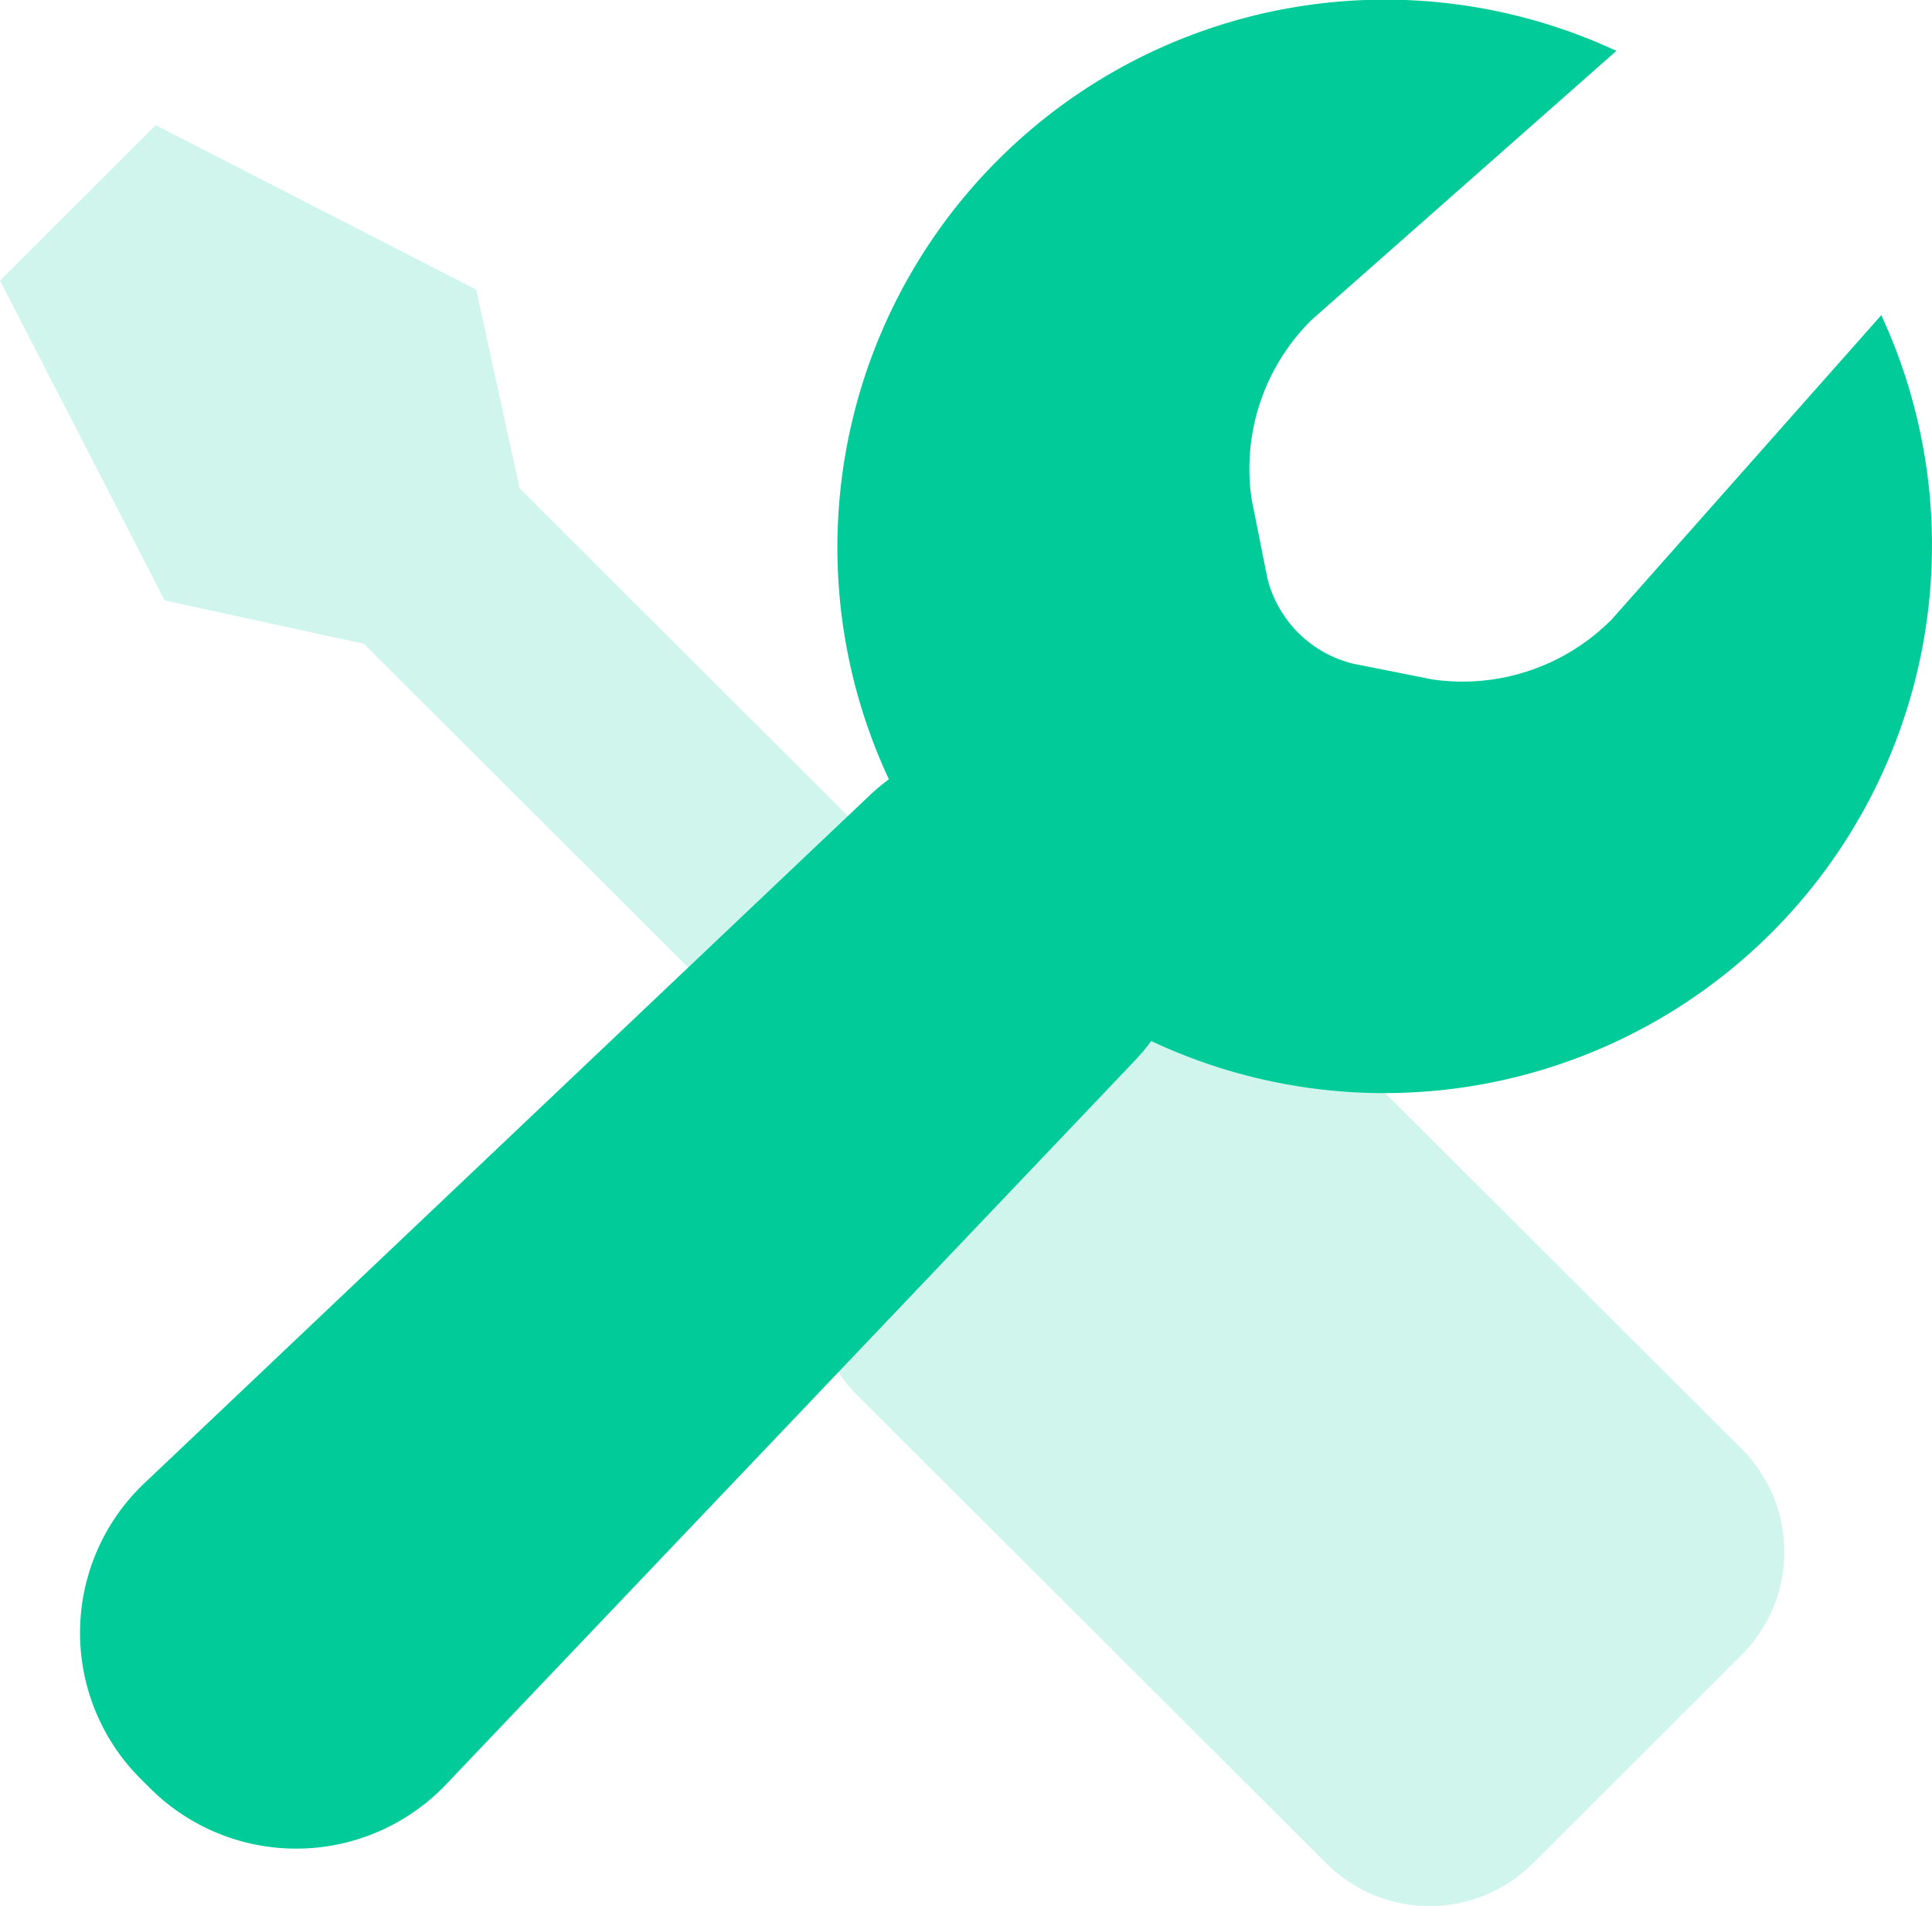
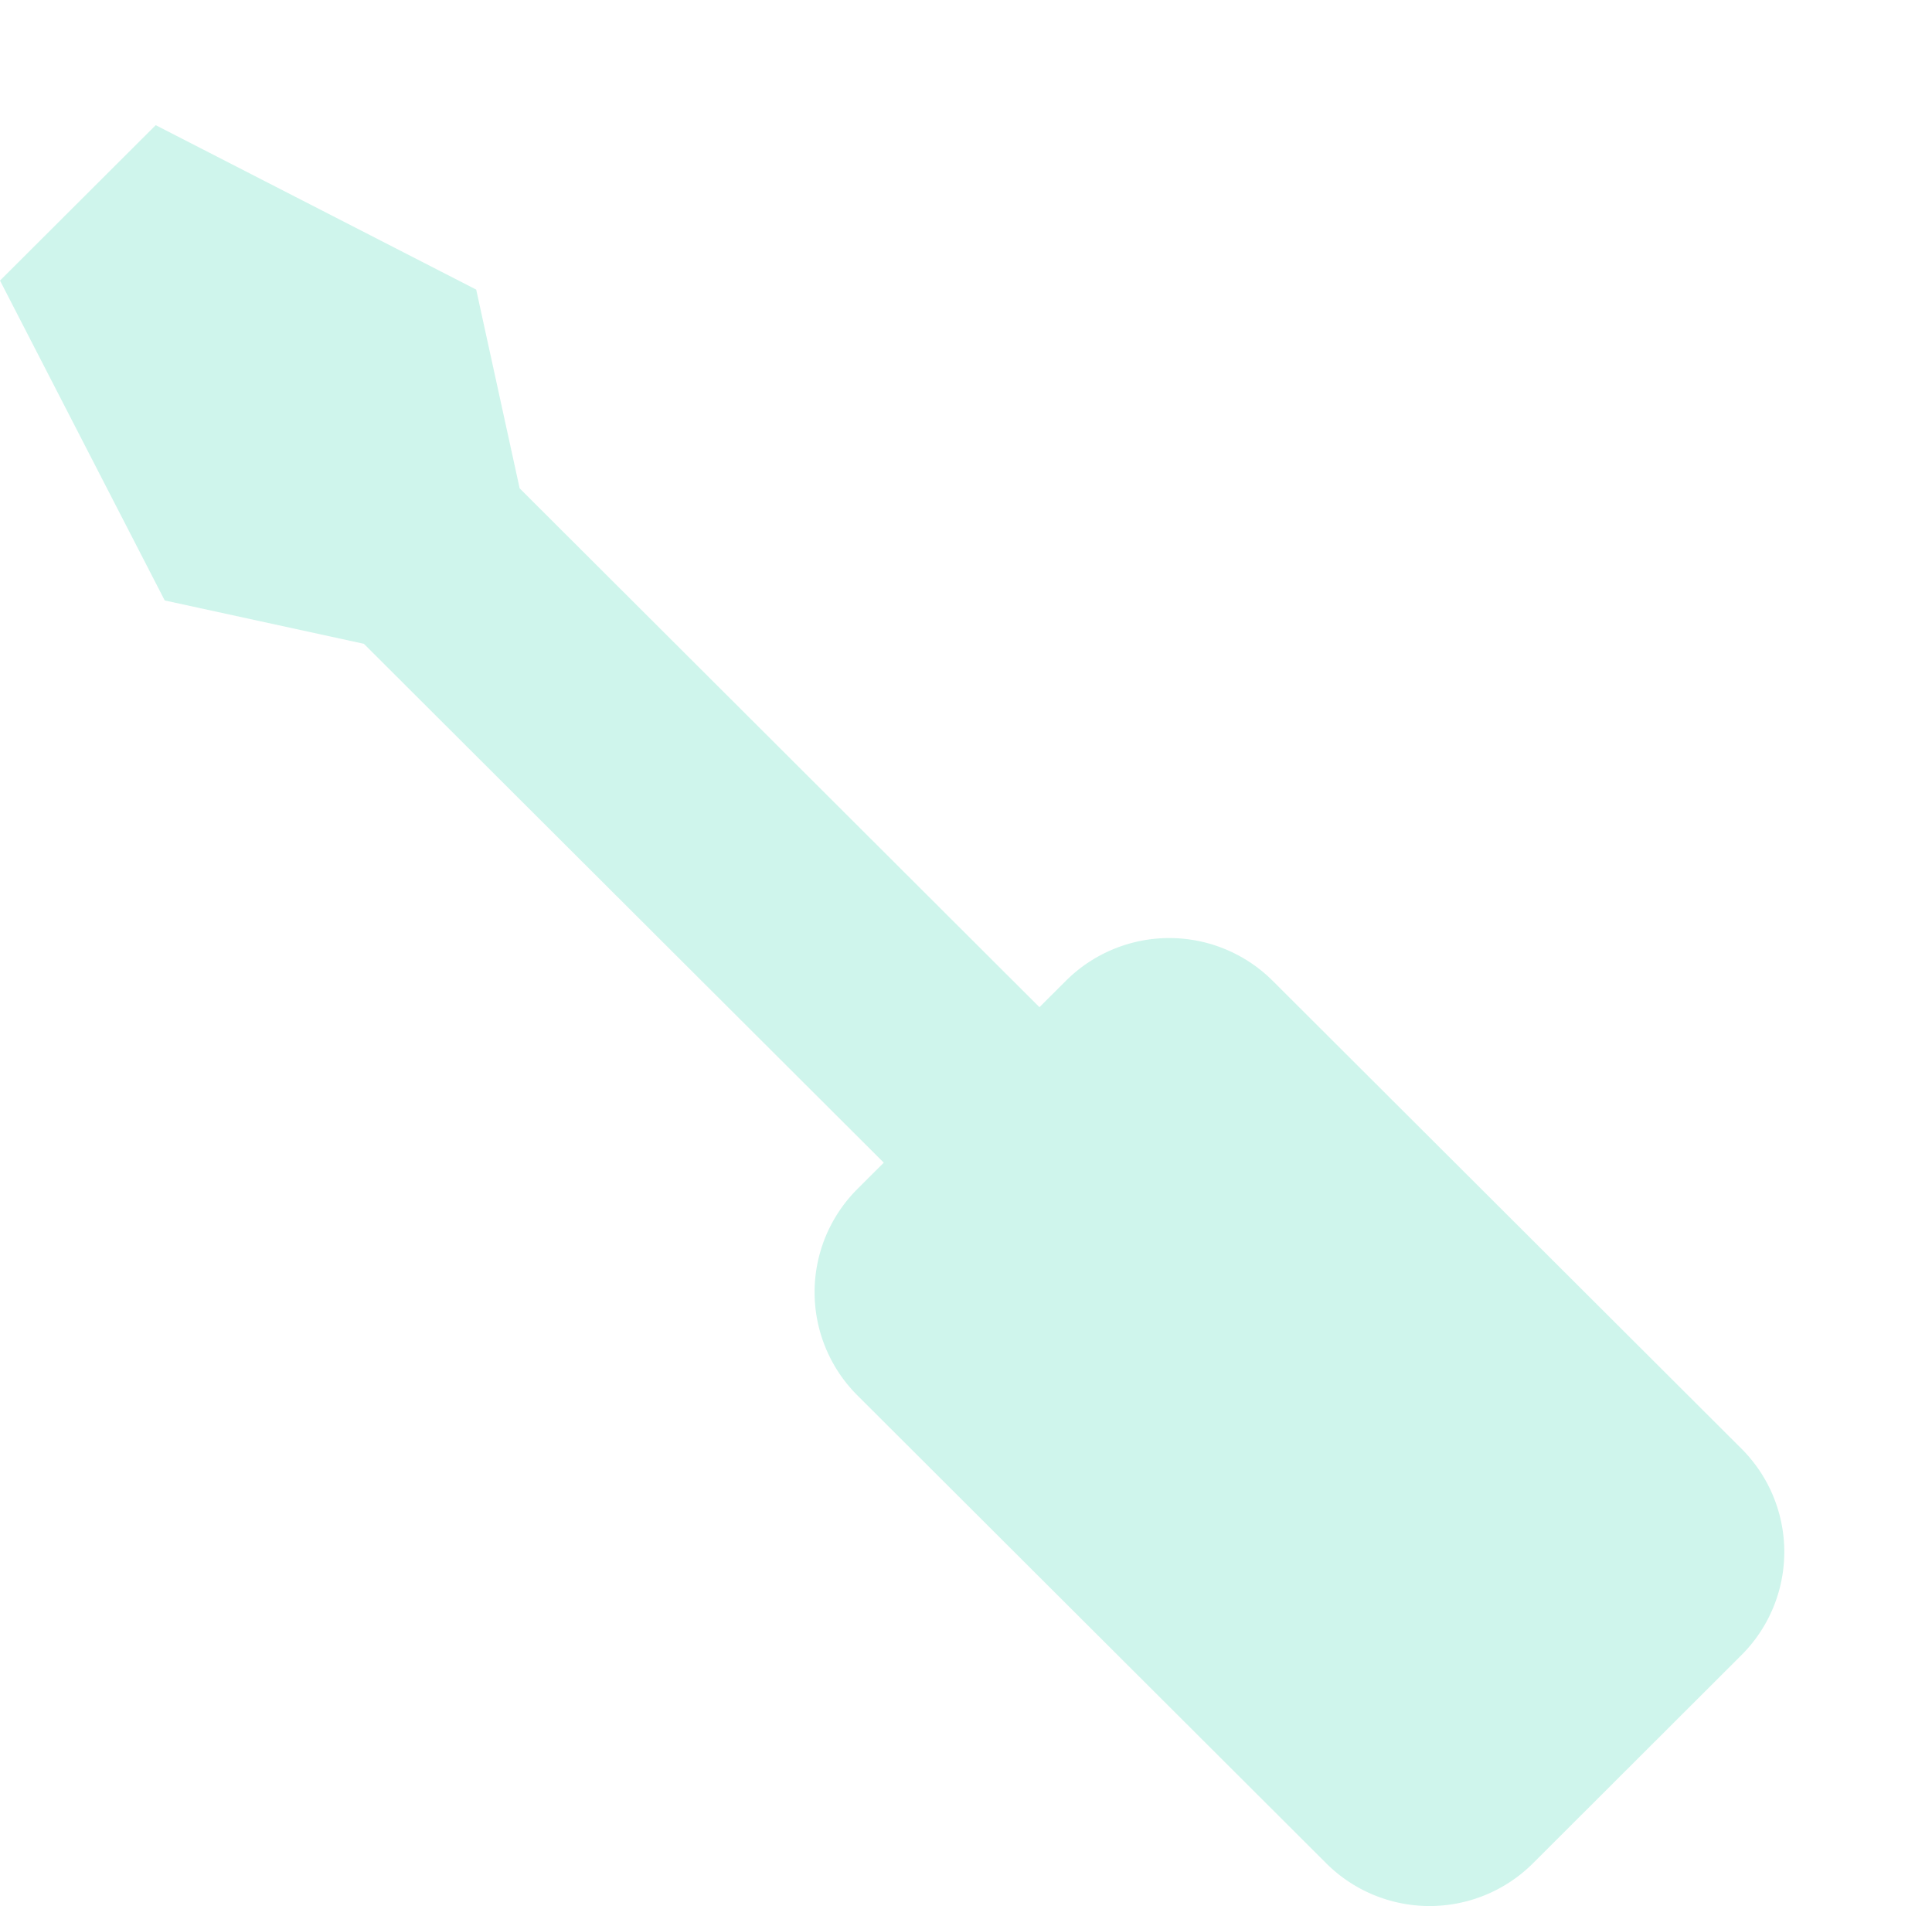
<svg xmlns="http://www.w3.org/2000/svg" height="34.872" viewBox="0 0 35.35 34.872" width="35.35">
  <g fill="#00cb99">
    <path d="m16.169 18.979-9.511-9.491-3.644-.793-3.014-5.852 2.849-2.843 5.864 3.008.795 3.636 9.511 9.492.486-.485a2.679 2.679 0 0 1 3.779 0l8.582 8.564a2.667 2.667 0 0 1 0 3.772l-3.819 3.813a2.679 2.679 0 0 1 -3.779 0l-8.582-8.564a2.667 2.667 0 0 1 0-3.772l.486-.485z" opacity=".191" transform="translate(0 2.29)" />
-     <path d="m14.8 14.256a10.021 10.021 0 0 1 13.311-13.325l-5.575 4.92a3.826 3.826 0 0 0 -1.1 3.276l.29 1.454a2.142 2.142 0 0 0 1.562 1.559l1.457.29a3.845 3.845 0 0 0 3.283-1.1l4.93-5.564a10.021 10.021 0 0 1 -13.358 13.279 3.946 3.946 0 0 1 -.312.371l-12.575 13.213a3.788 3.788 0 0 1 -5.444.073l-.149-.149a3.771 3.771 0 0 1 .073-5.433l13.239-12.553a3.947 3.947 0 0 1 .368-.311z" transform="translate(1.464)" />
  </g>
</svg>